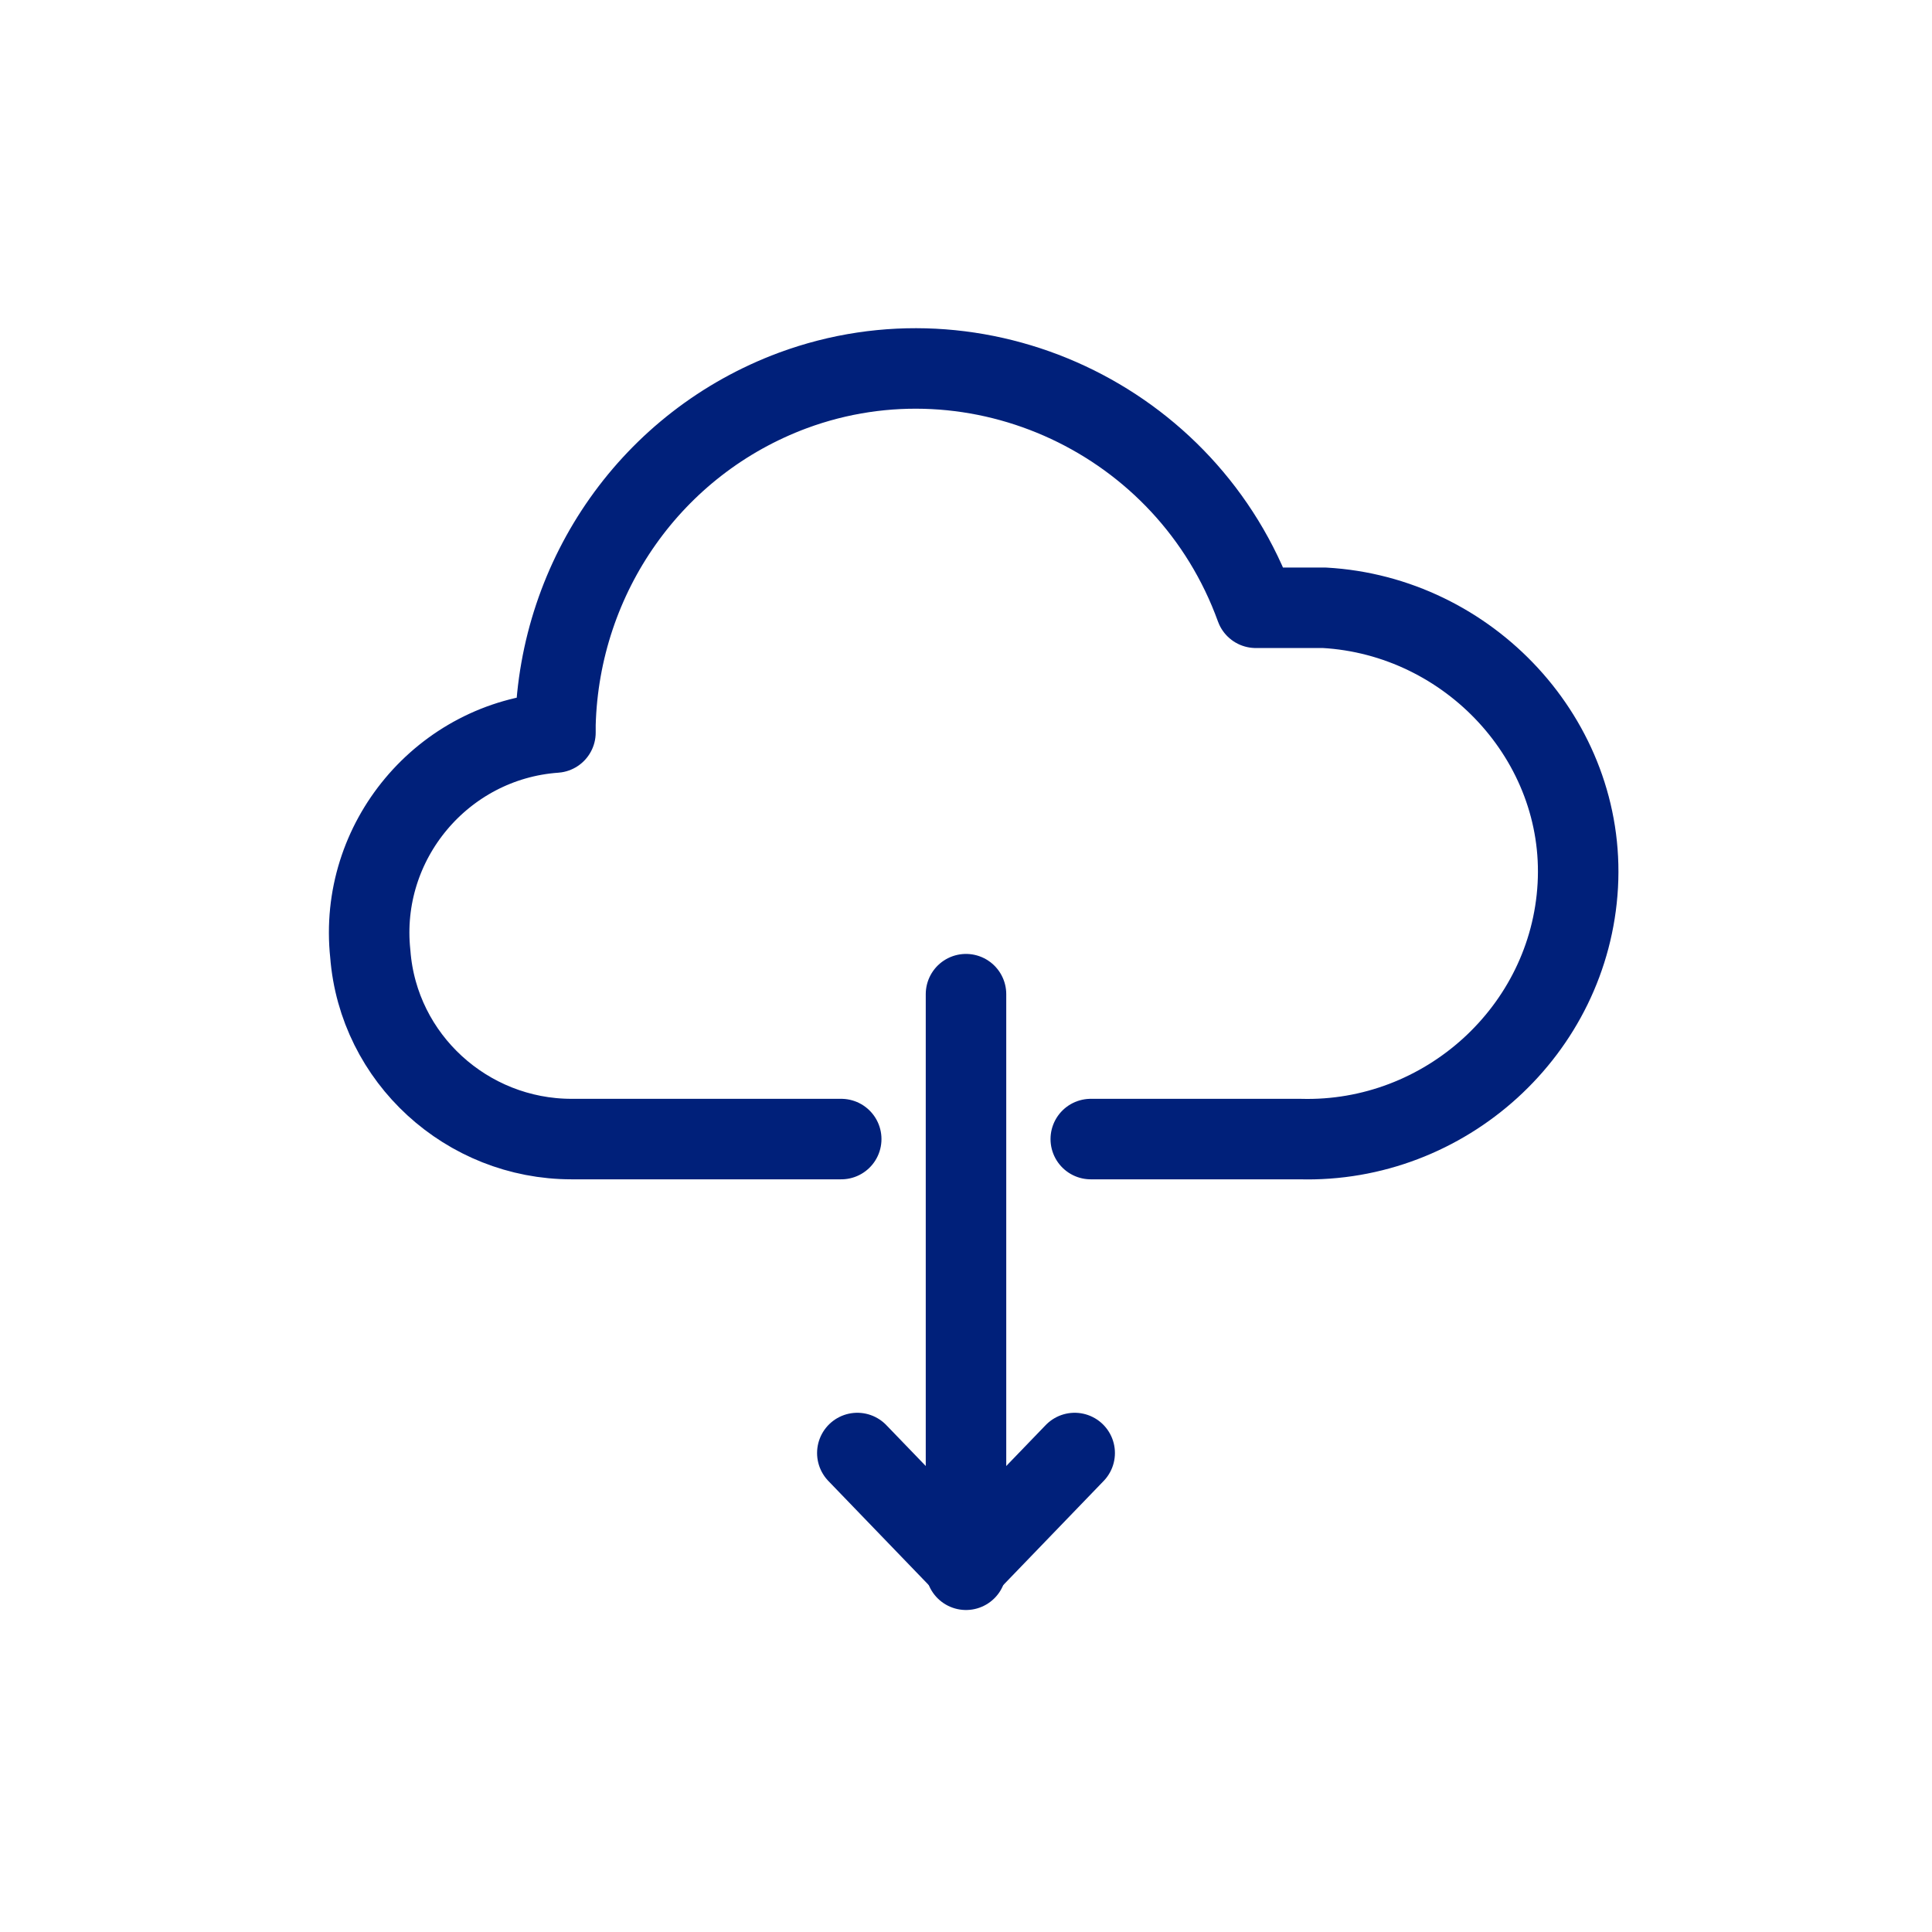
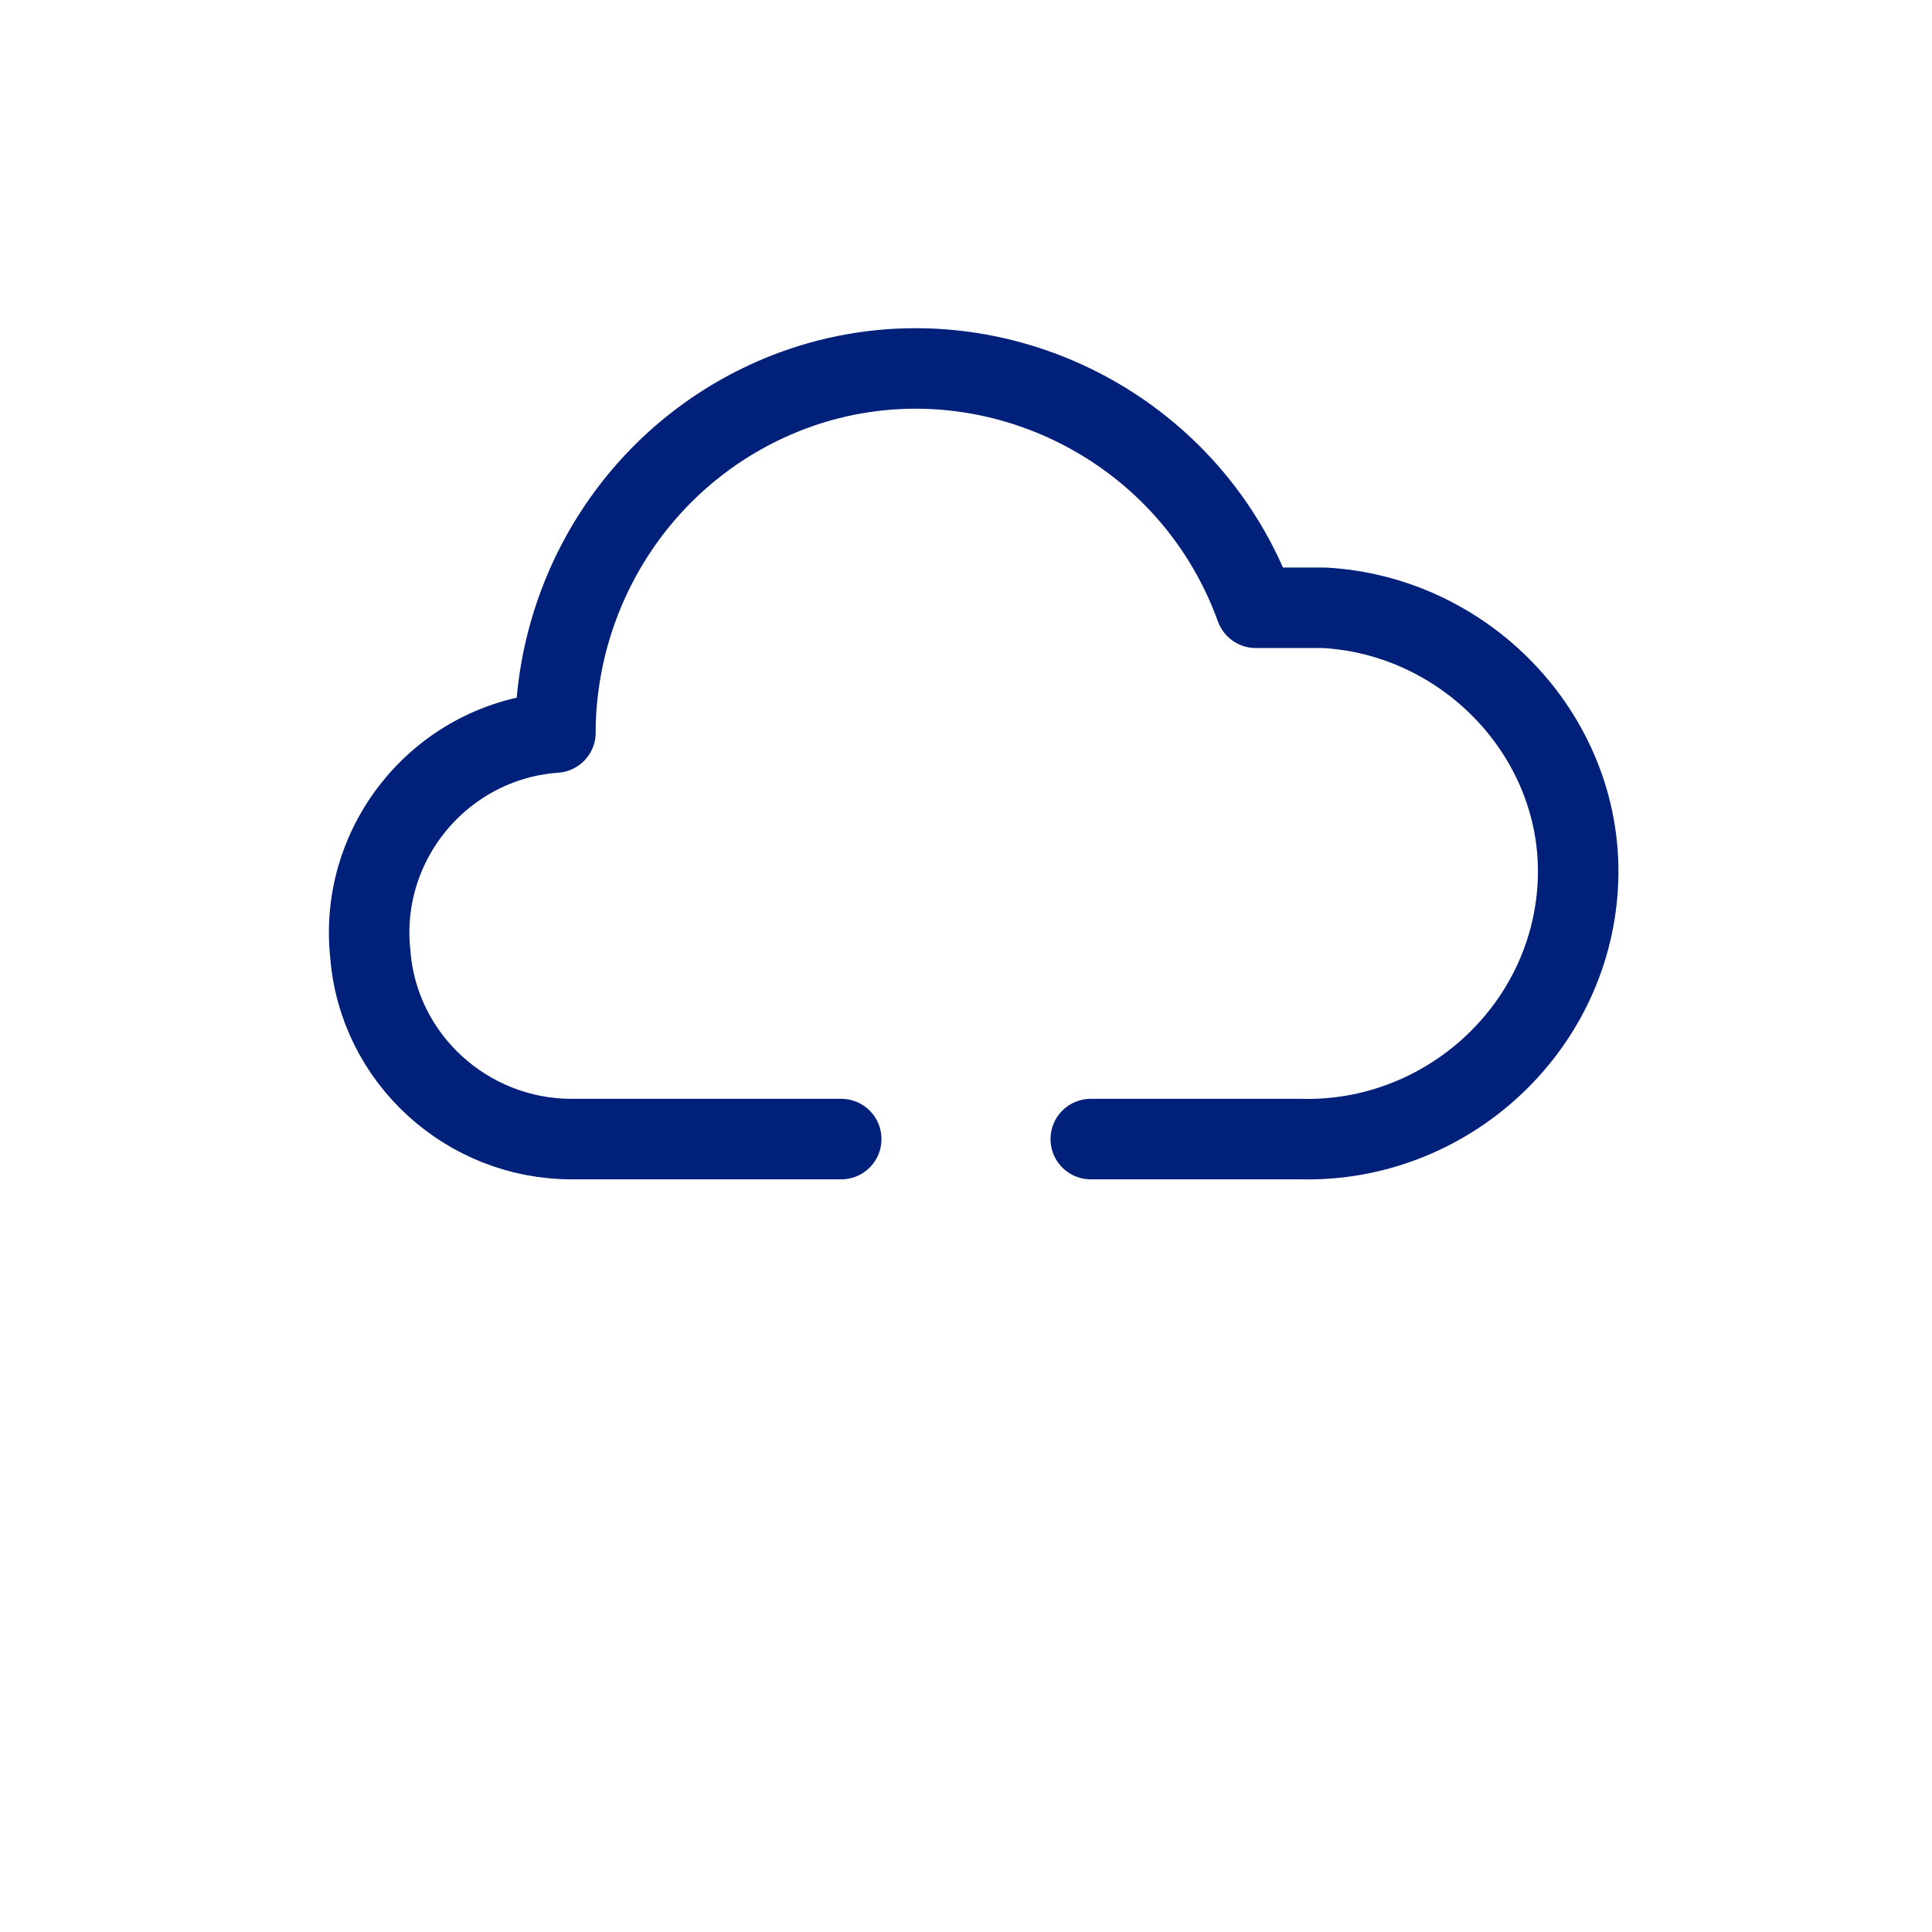
<svg xmlns="http://www.w3.org/2000/svg" version="1.1" id="レイヤー_1" x="0px" y="0px" viewBox="0 0 48 48" style="enable-background:new 0 0 48 48;" xml:space="preserve">
  <style type="text/css">
	.st0{fill:none;stroke:#00207A;stroke-width:2;stroke-linecap:round;stroke-linejoin:round;}
</style>
  <g>
    <g>
-       <line class="st0" x1="24" y1="39" x2="24" y2="24.7" />
-       <polyline class="st0" points="21.3,36.1 24,38.9 26.7,36.1   " />
-     </g>
+       </g>
    <path class="st0" d="M27.1,28.3h5.2c3.6,0.1,6.7-2.7,6.9-6.3s-2.7-6.7-6.3-6.9c-0.2,0-0.3,0-0.5,0h-1.2c-1.7-4.7-6.9-7.1-11.5-5.4   c-3.5,1.3-5.8,4.6-5.9,8.3c0,0.1,0,0.1,0,0.2c-2.8,0.2-4.9,2.7-4.6,5.5c0.2,2.6,2.4,4.6,5,4.6h6.7" />
  </g>
</svg>